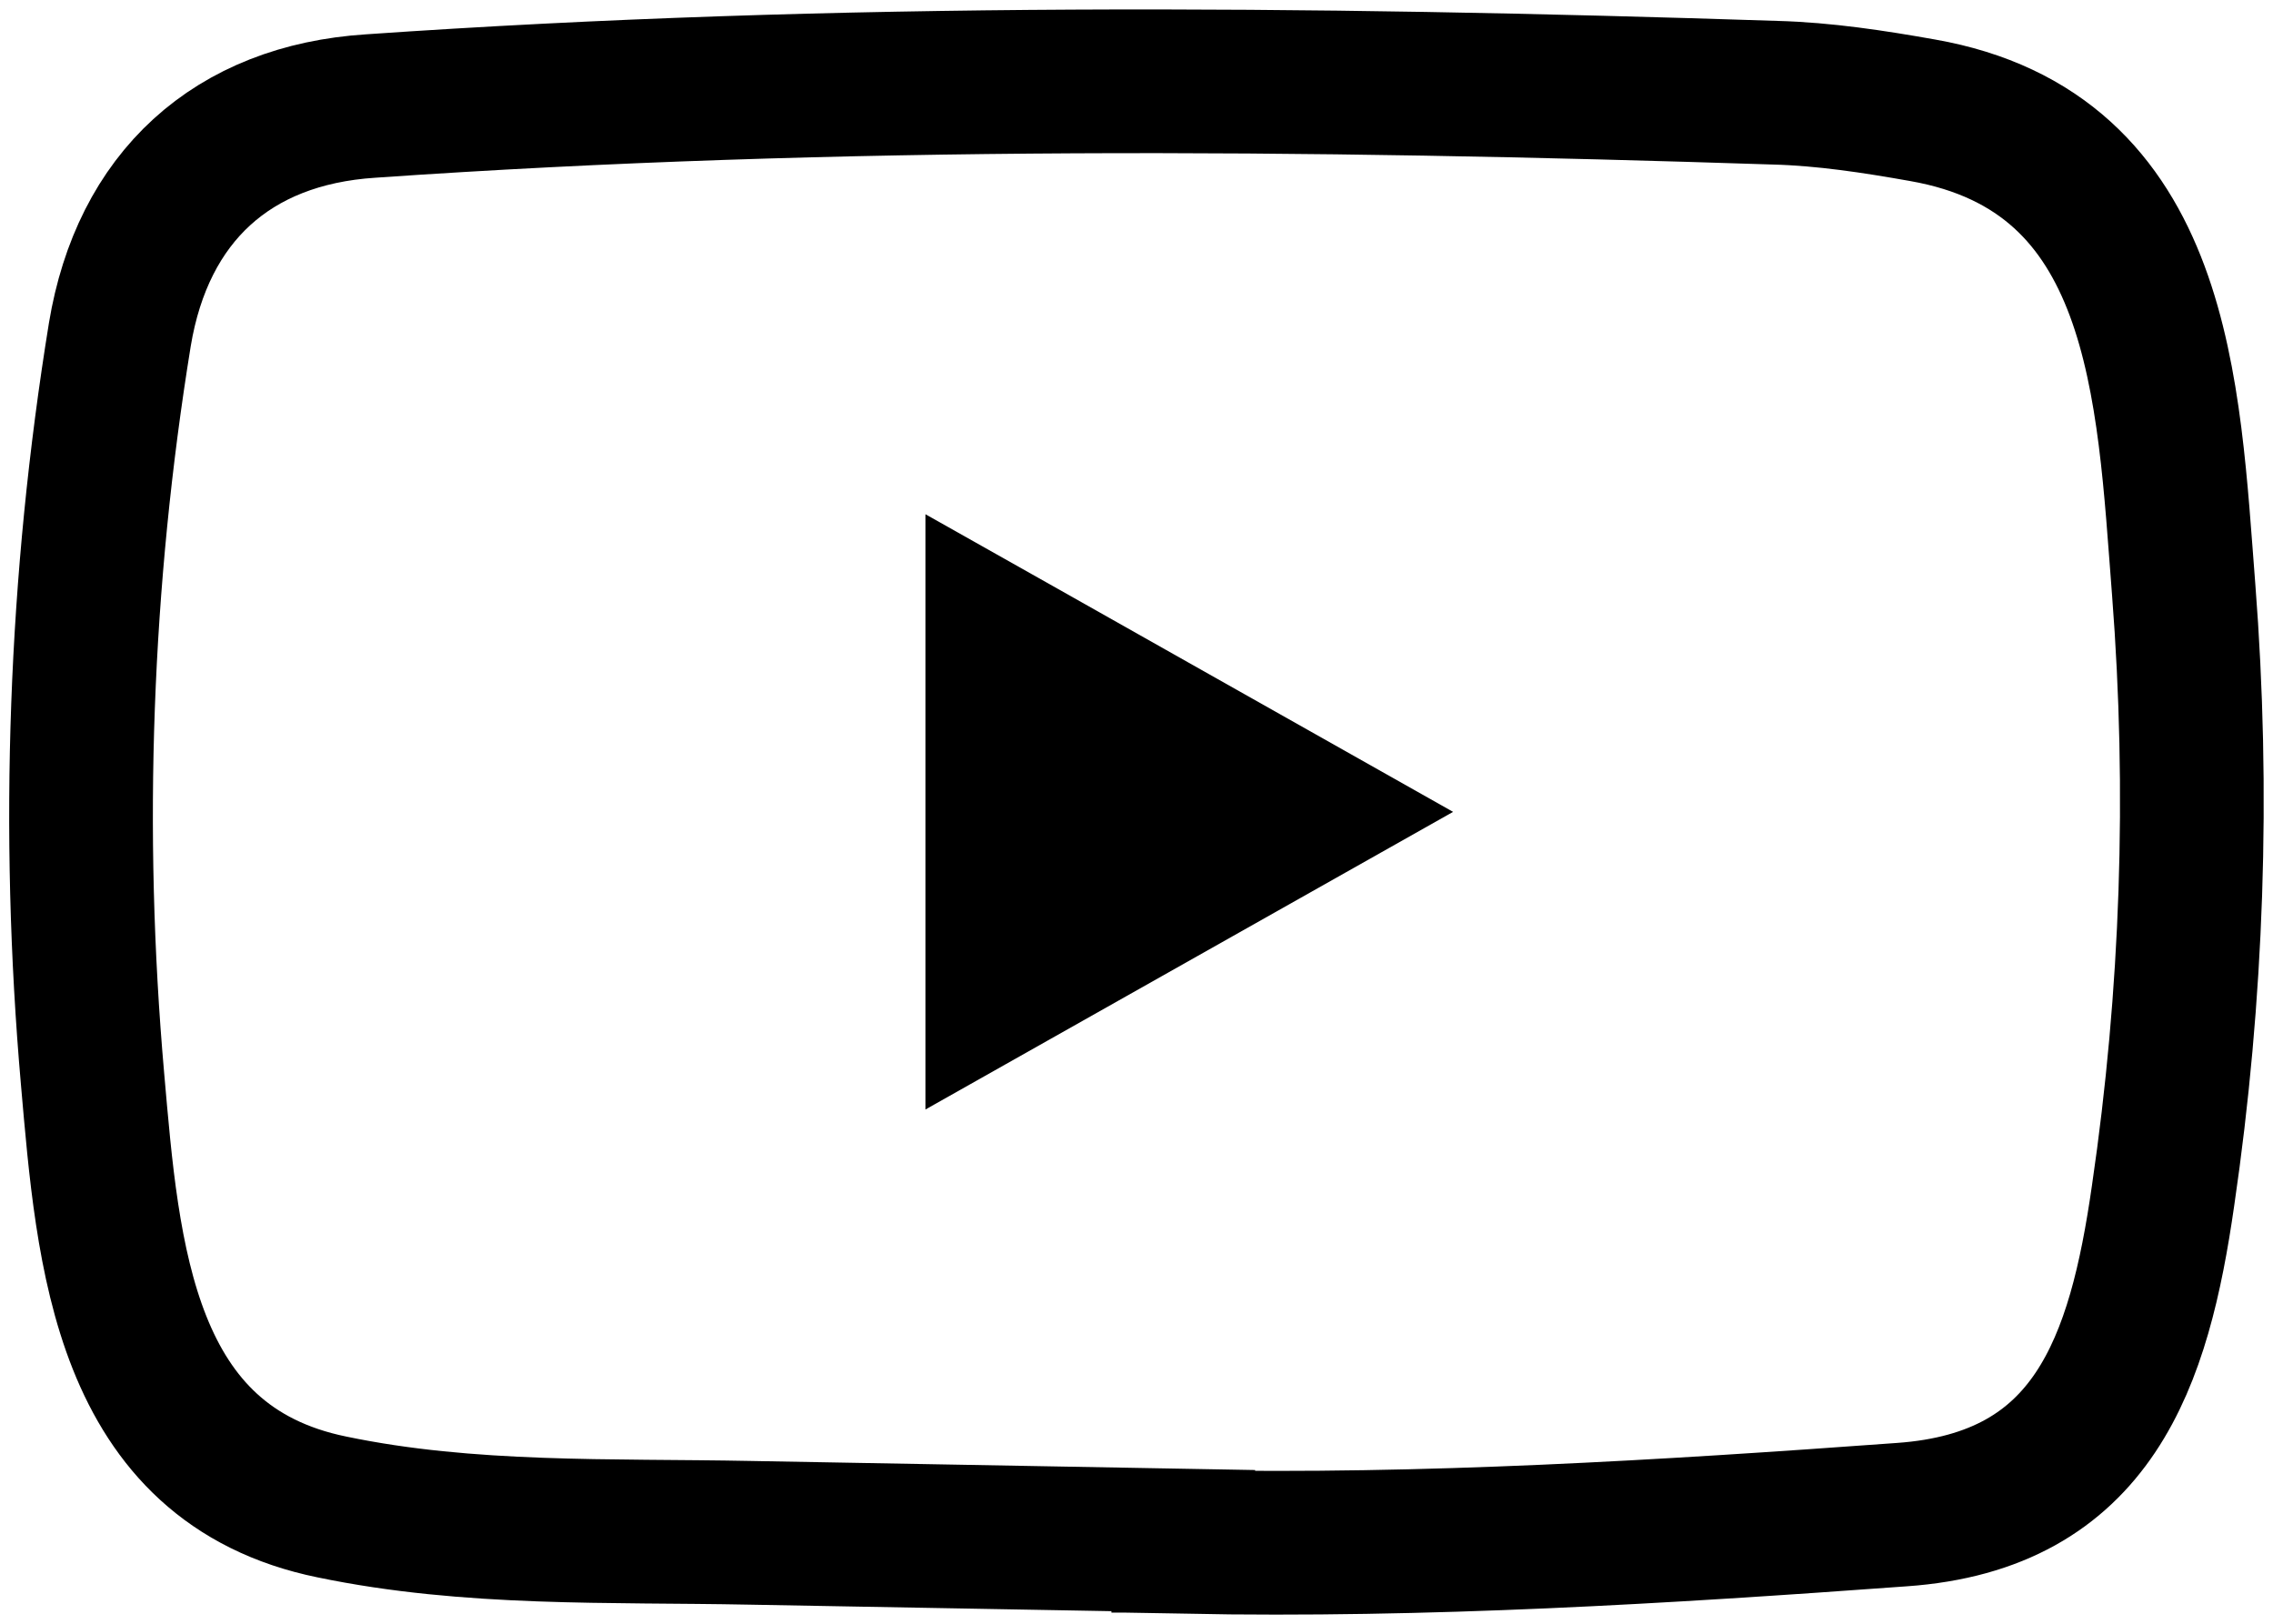
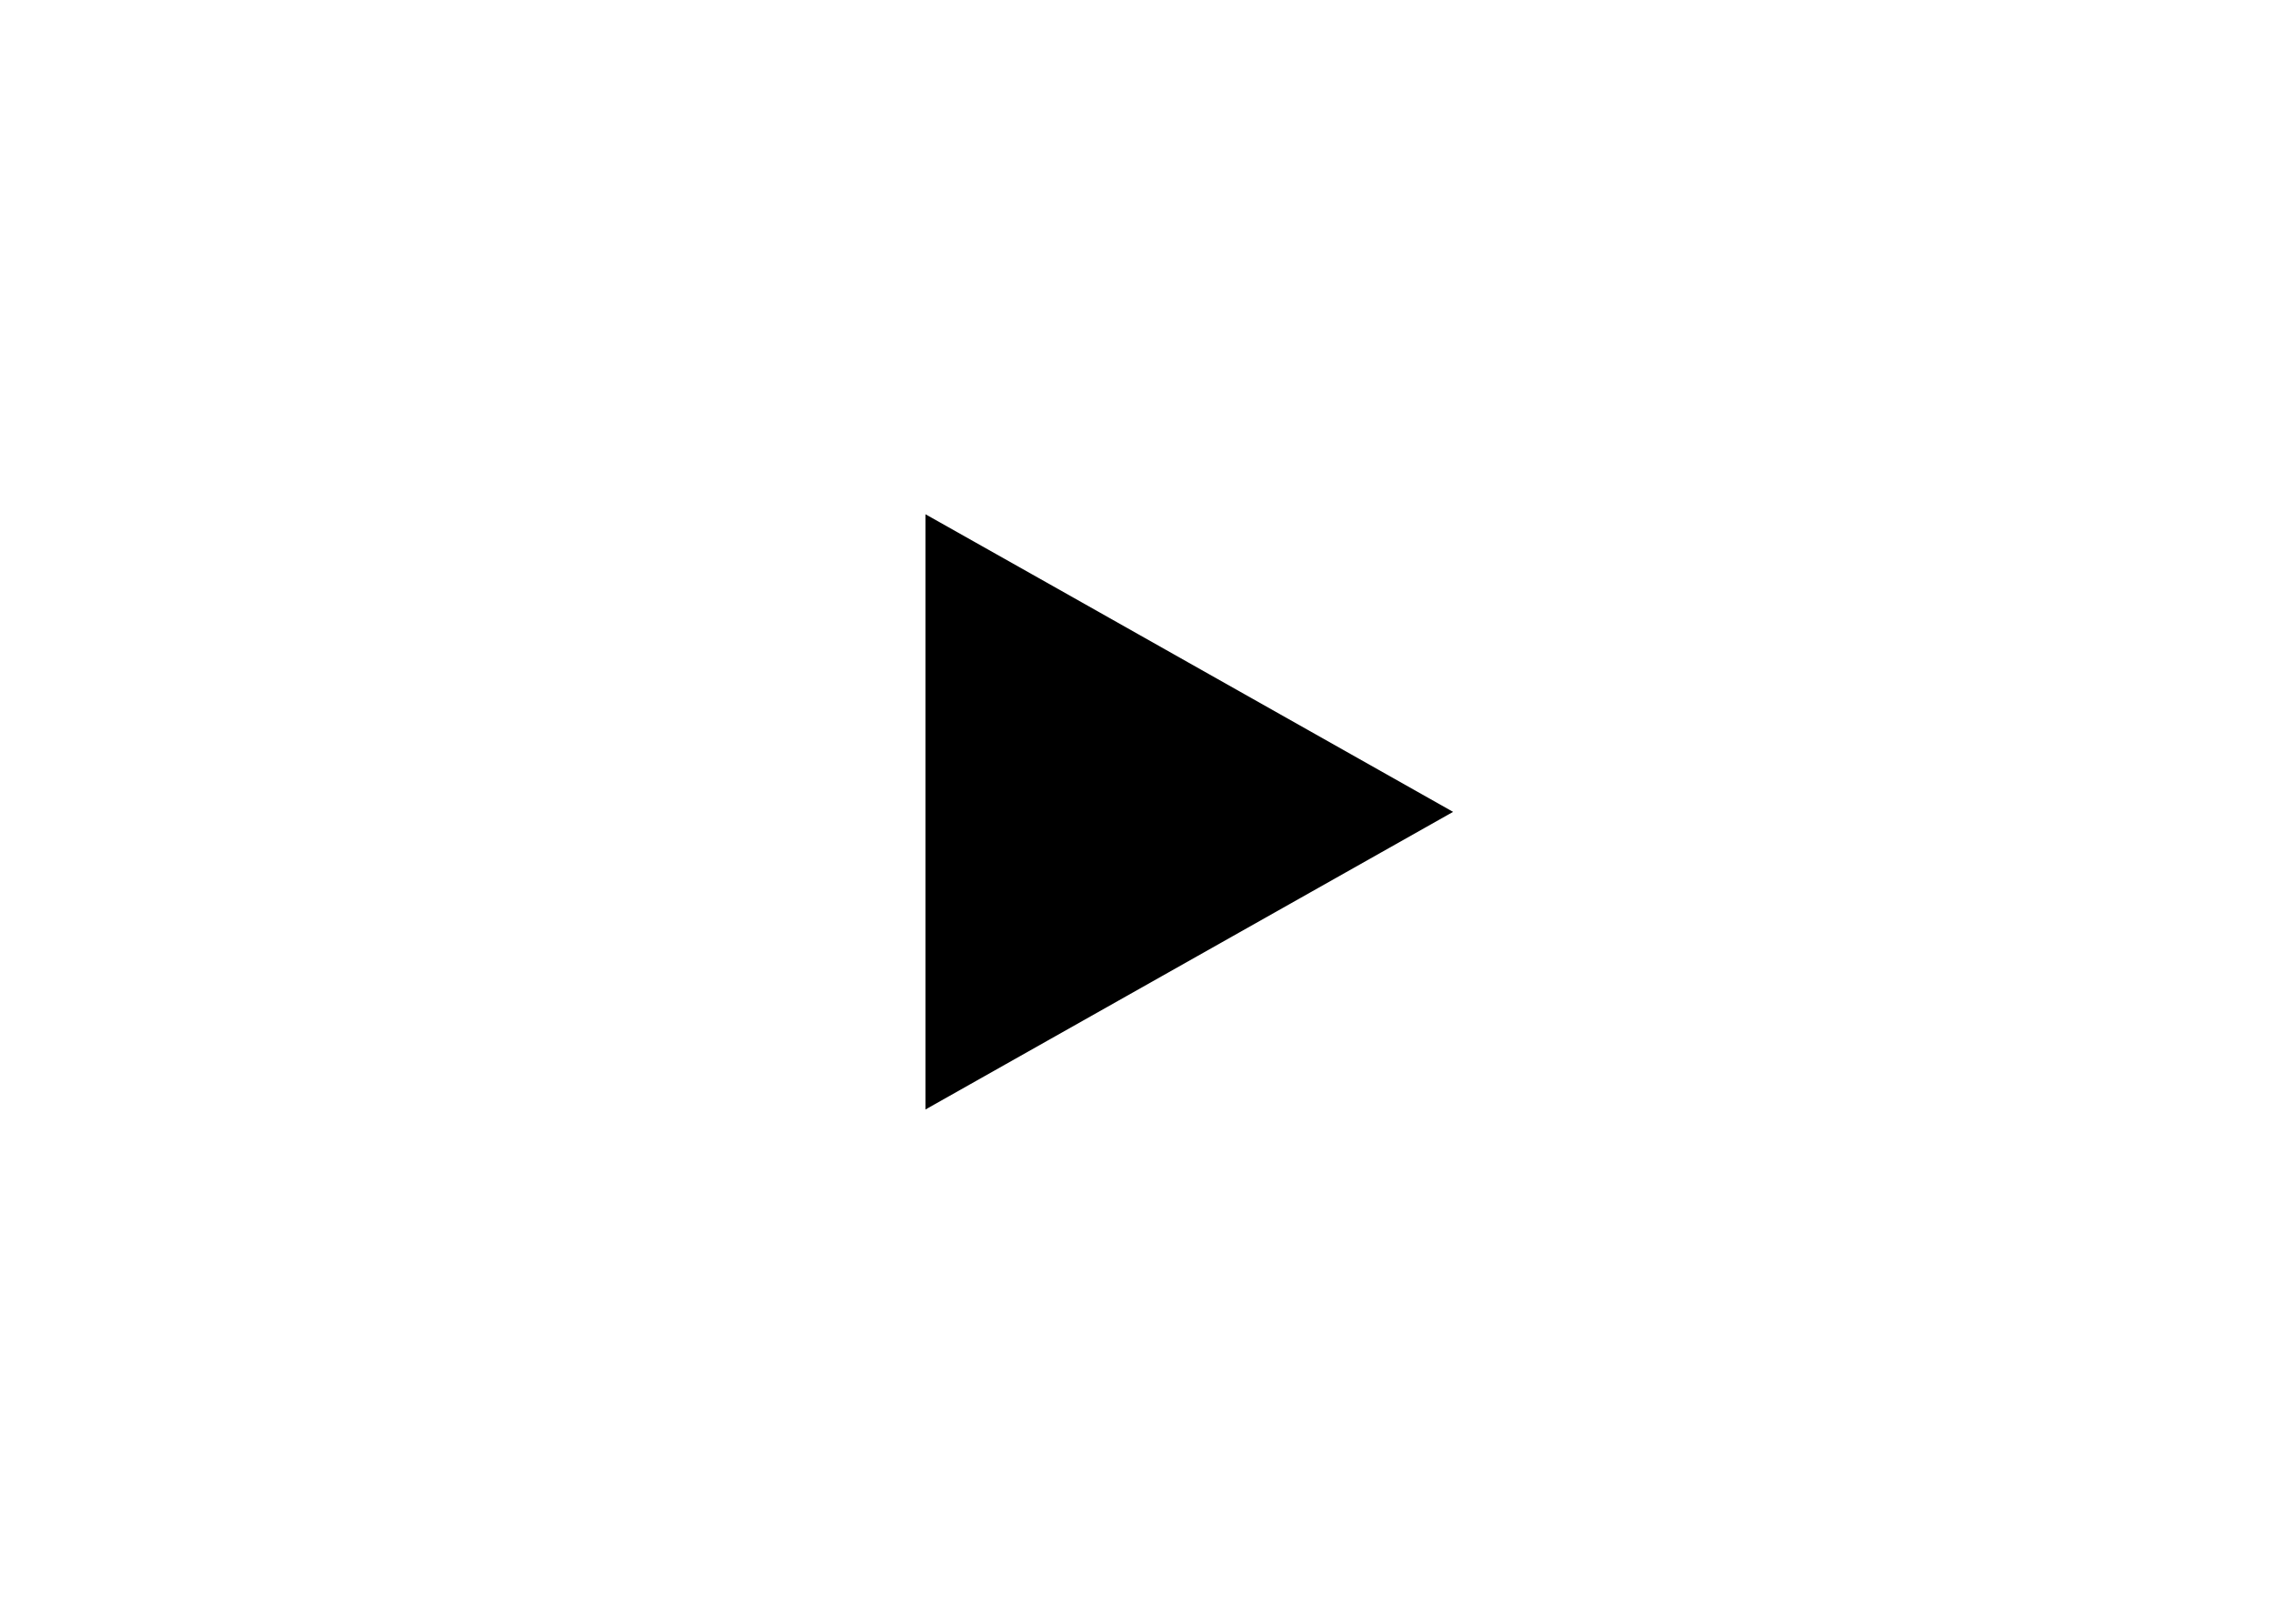
<svg xmlns="http://www.w3.org/2000/svg" width="28" height="20" viewBox="0 0 28 20" fill="none">
-   <path d="M14.576 18.976L9.242 18.88C7.514 18.846 5.782 18.914 4.09 18.562C1.514 18.036 1.33 15.454 1.14 13.288C0.872 10.231 0.984 7.152 1.476 4.122C1.756 2.428 2.86 1.416 4.566 1.306C10.324 0.906 16.12 0.954 21.866 1.142C22.474 1.158 23.086 1.252 23.682 1.358C26.636 1.876 26.708 4.802 26.9 7.266C27.093 9.755 27.008 12.257 26.646 14.726C26.352 16.774 25.792 18.49 23.428 18.656C20.466 18.872 17.572 19.048 14.602 18.992C14.602 18.978 14.584 18.978 14.576 18.978V18.976Z" stroke="black" stroke-width="1.77" />
-   <path d="M11.4 13.666L17.9 10C15.712 8.768 13.572 7.556 11.4 6.334V13.666Z" fill="black" />
+   <path d="M11.4 13.666L17.9 10C15.712 8.768 13.572 7.556 11.4 6.334V13.666" fill="black" />
</svg>